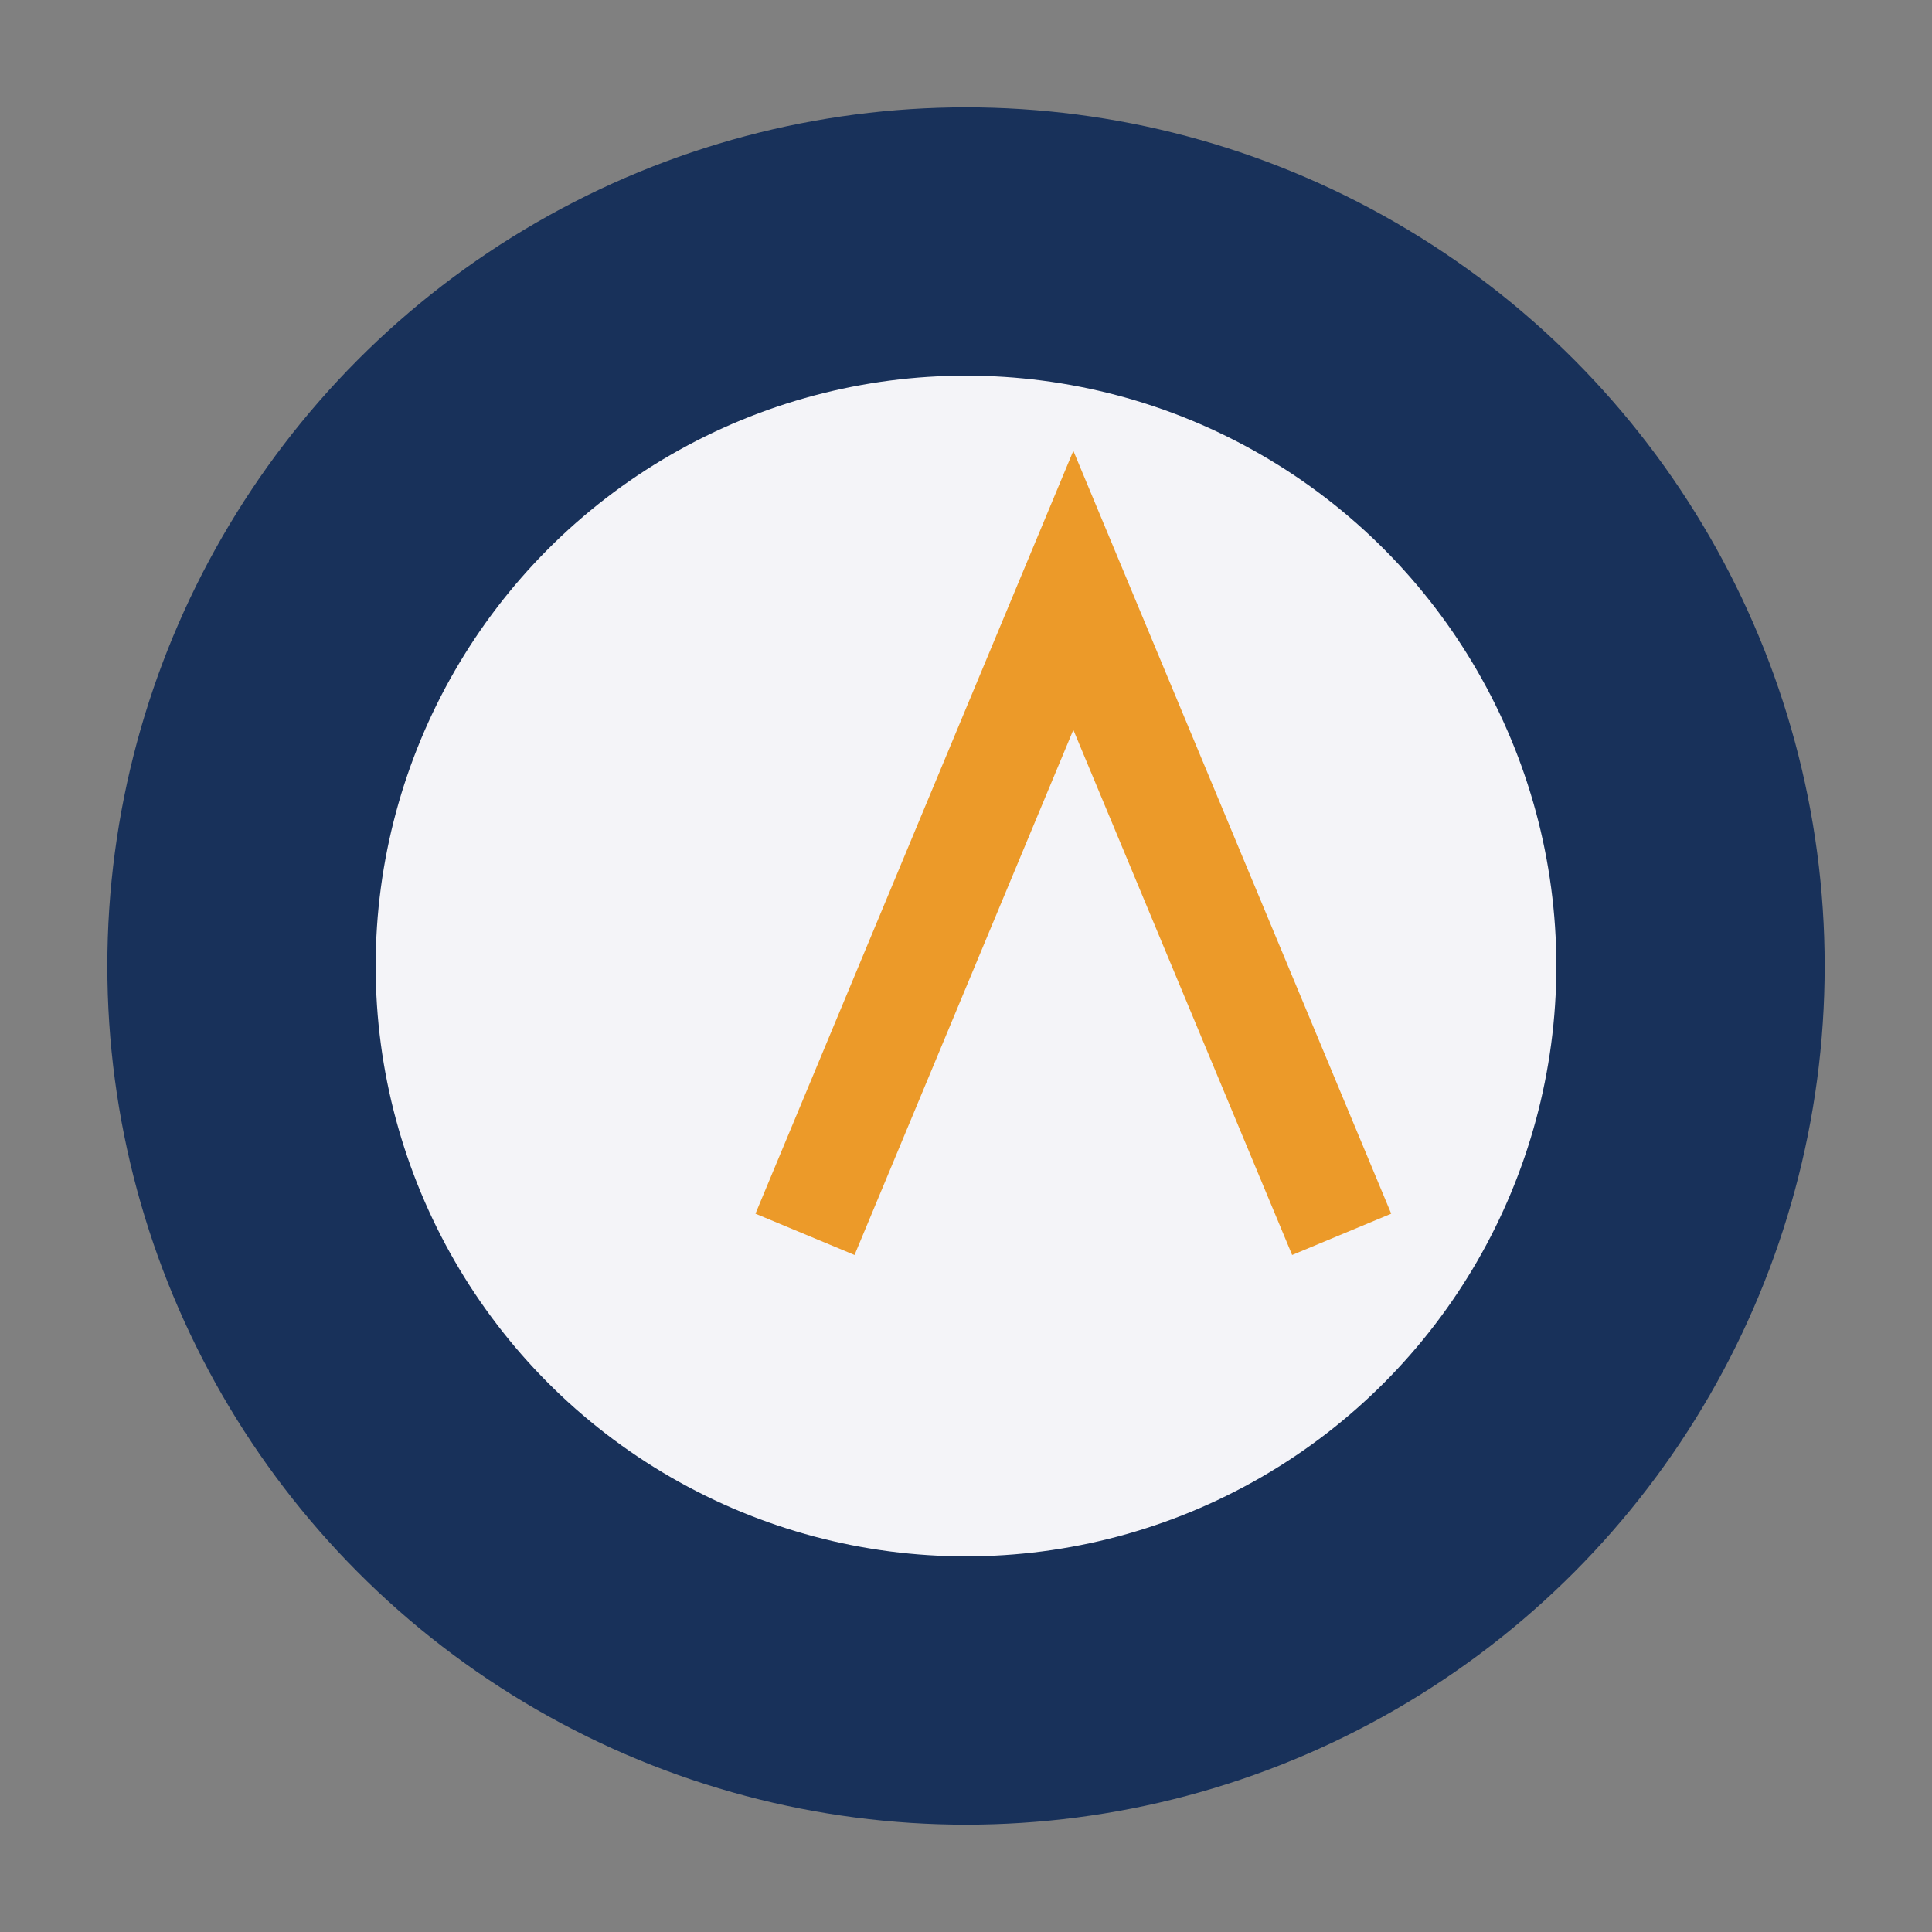
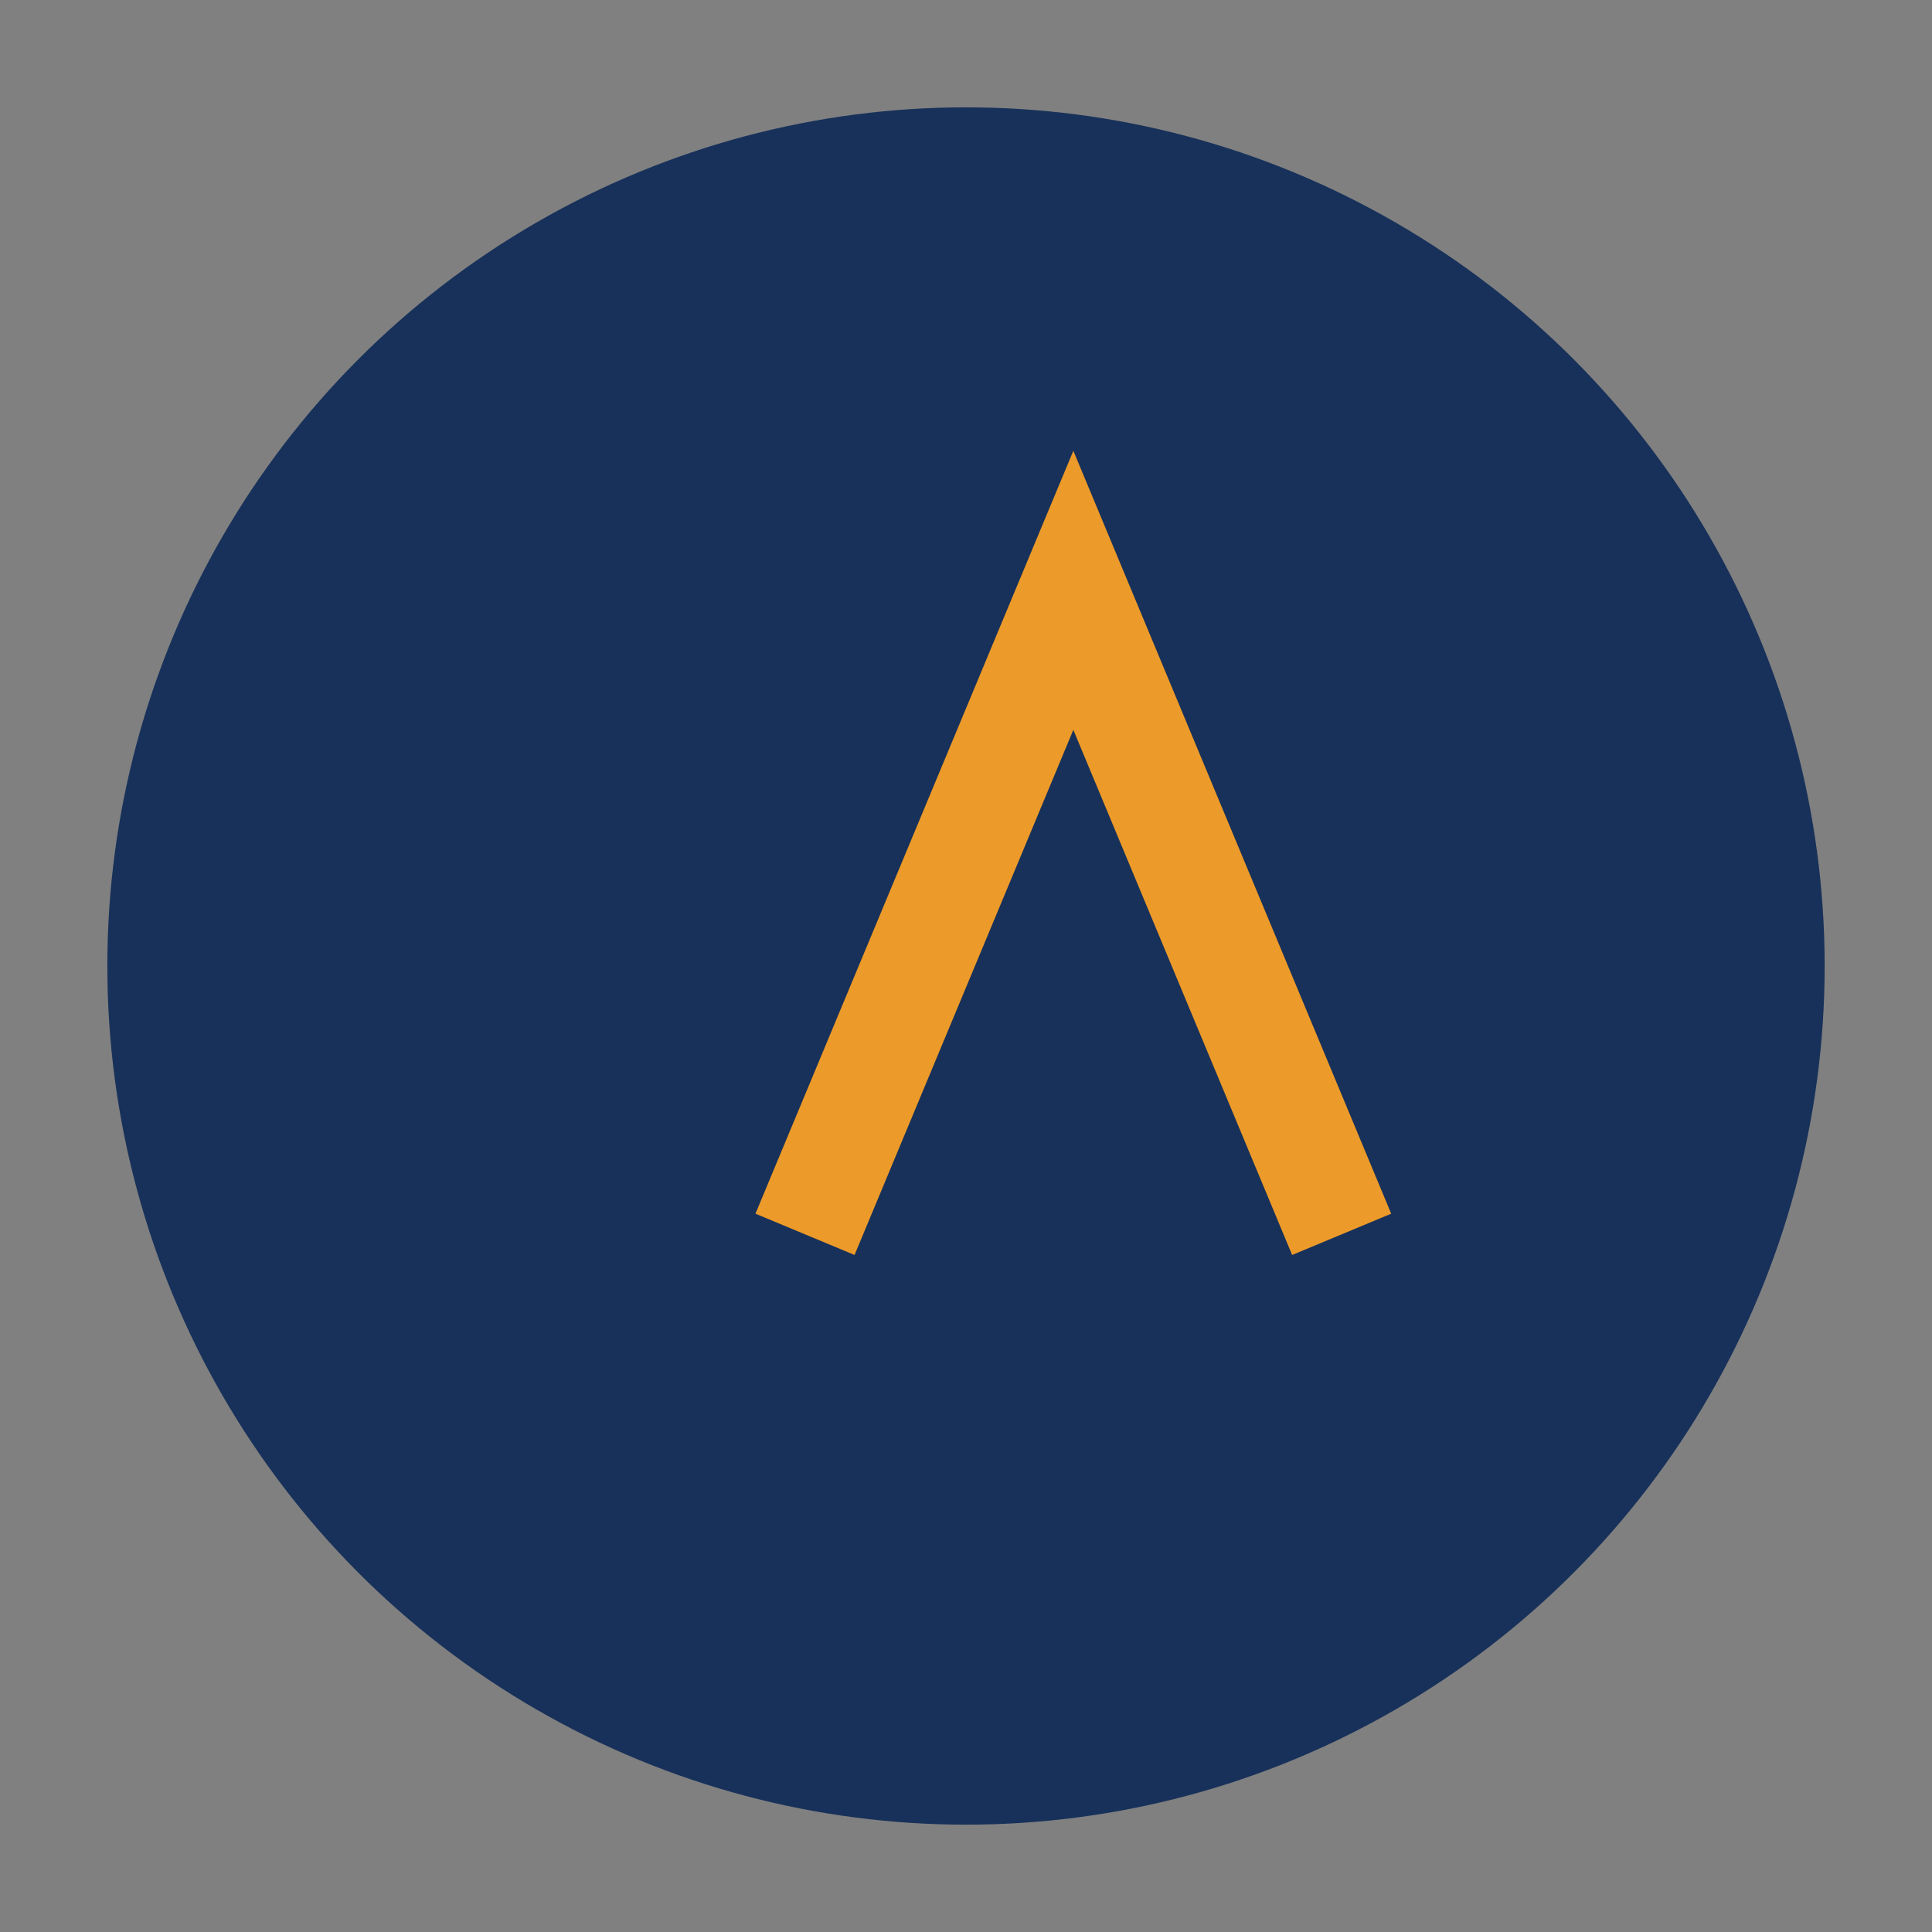
<svg xmlns="http://www.w3.org/2000/svg" width="36" height="36" viewBox="0 0 36 36">
  <rect x="0" y="0" width="36" height="36" fill="#808080" stroke="none" />
  <circle cx="18" cy="18" r="16" fill="#18315A" />
-   <circle cx="18" cy="18" r="11" fill="#F4F4F8" />
  <path d="M15 23l5-12 5 12" fill="none" stroke="#EC9A29" stroke-width="2" />
</svg>